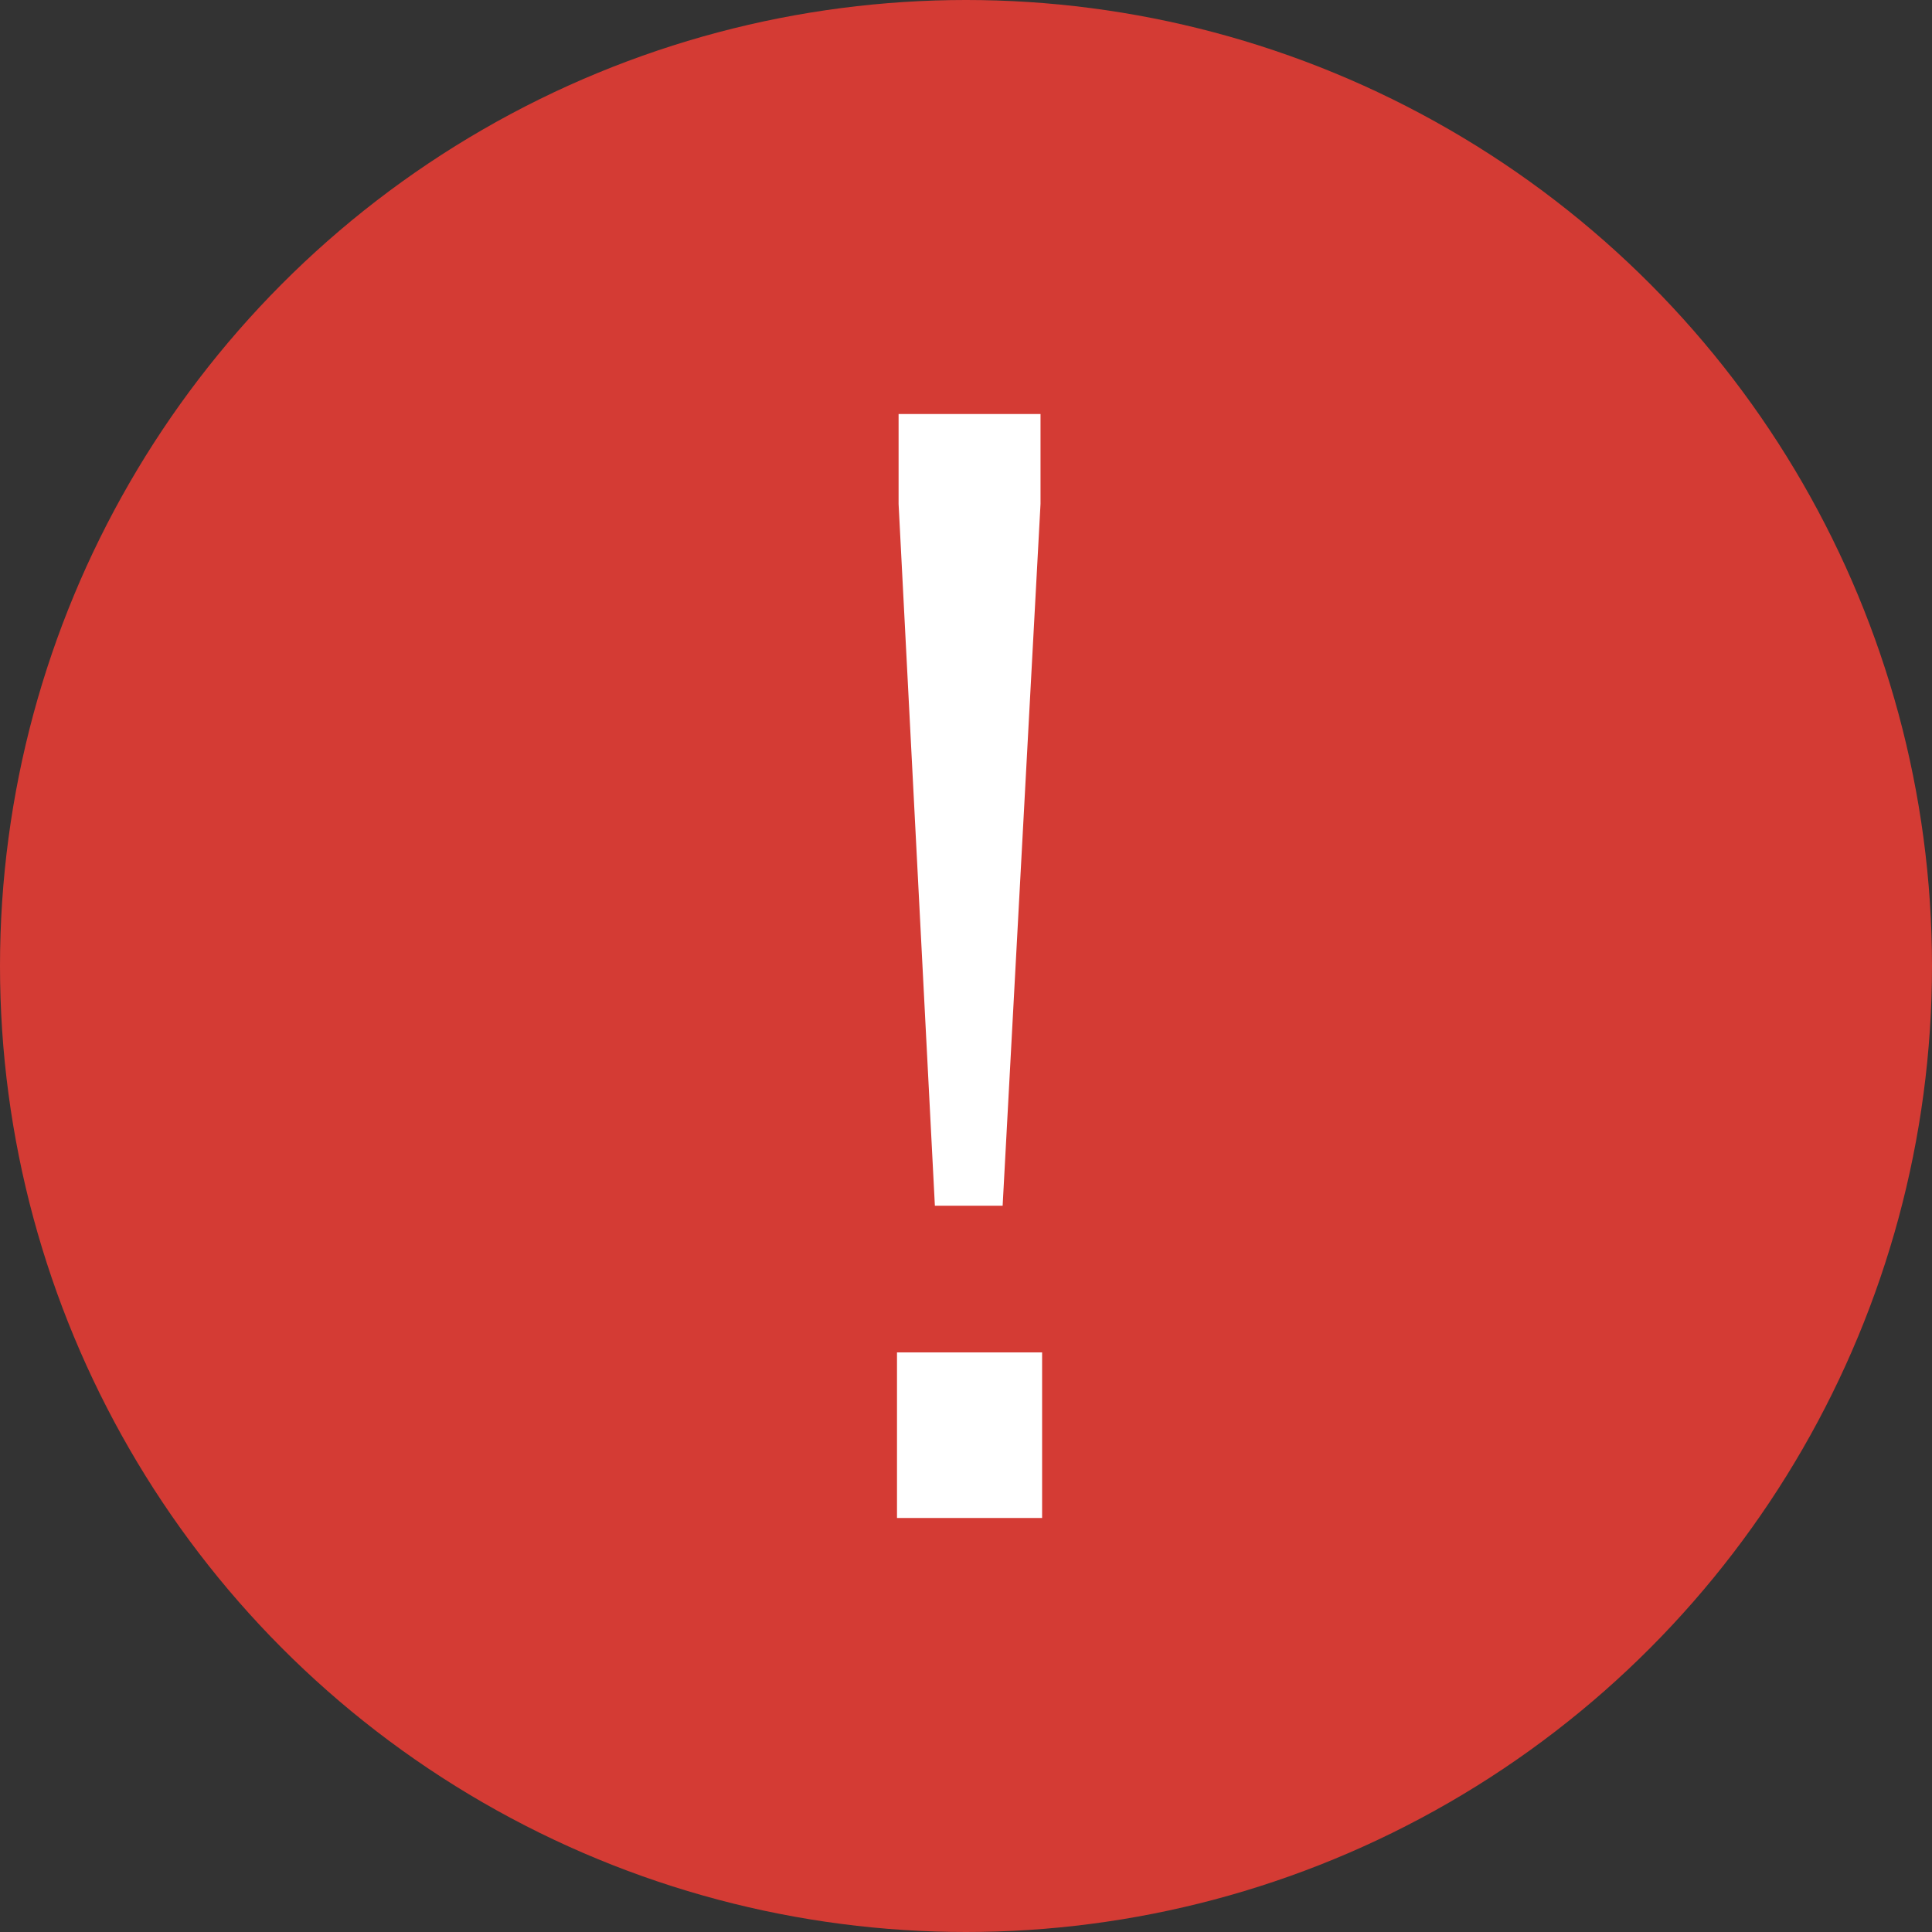
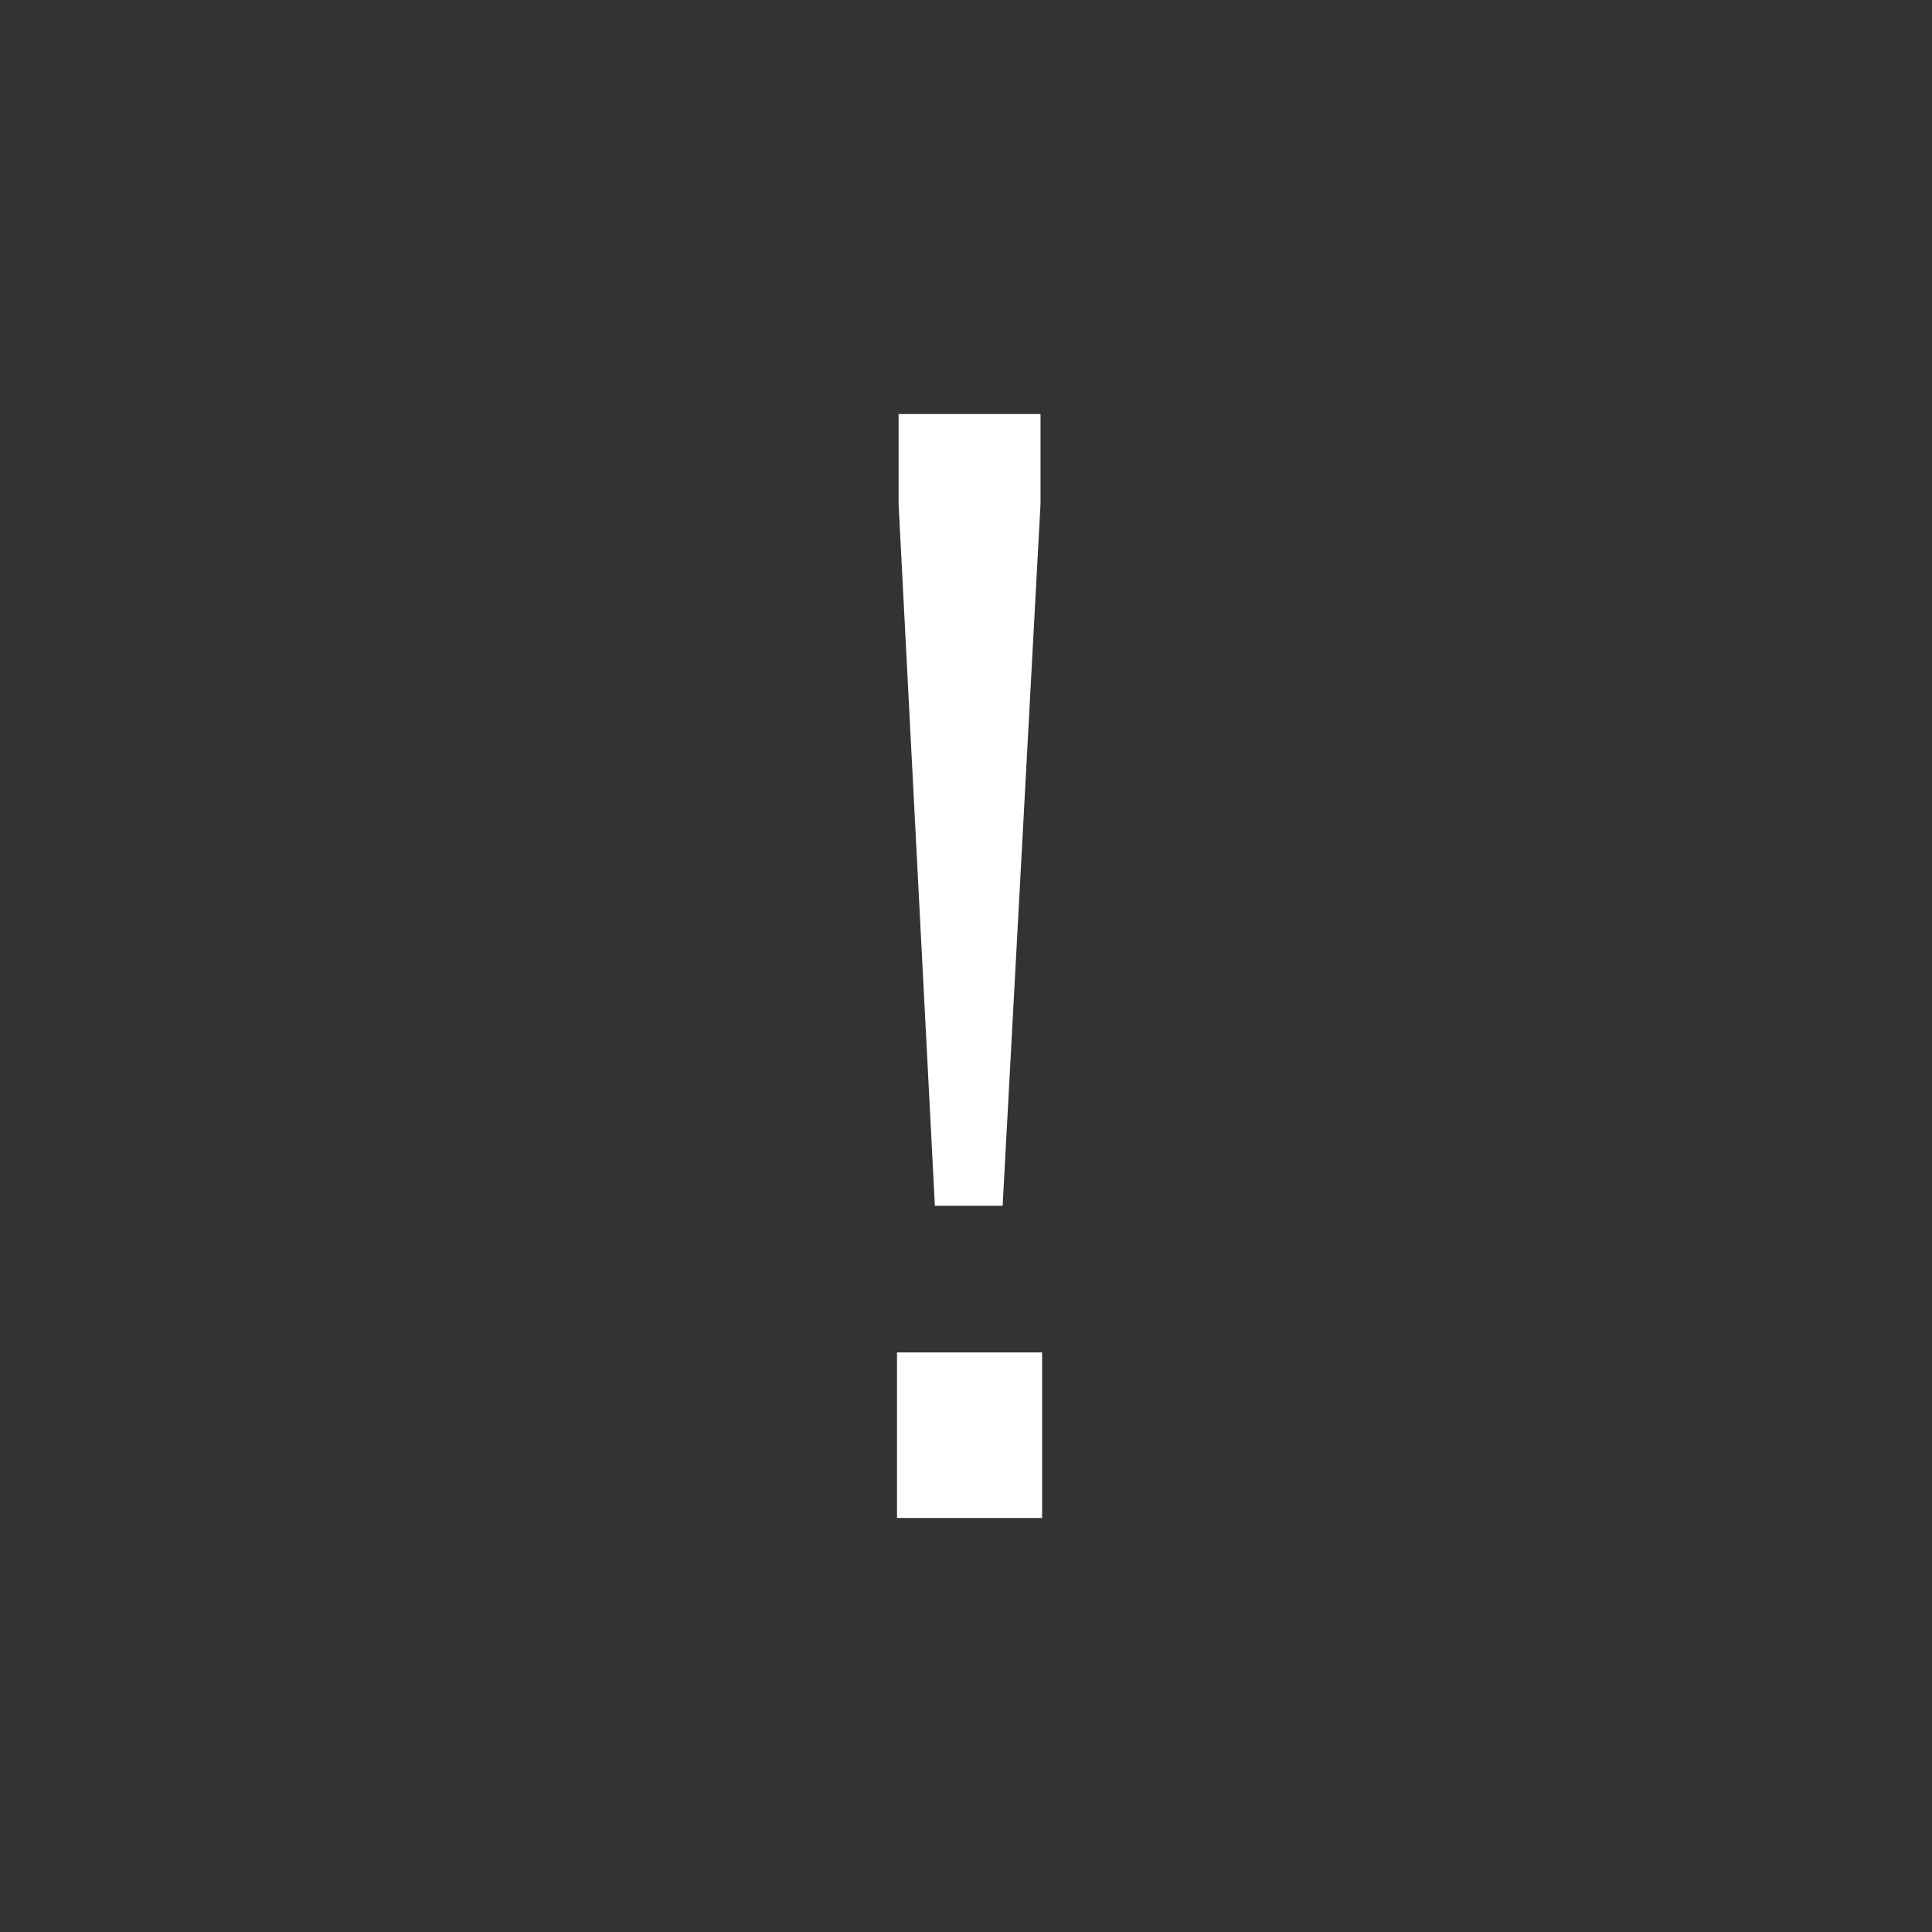
<svg xmlns="http://www.w3.org/2000/svg" width="28" height="28" viewBox="0 0 28 28" fill="none">
  <rect x="0" y="0" width="28" height="28" fill="#333333" stroke="none" />
-   <circle cx="14" cy="14" r="14" fill="#D43B34" />
  <path d="M13.549 17.474L13.023 7.303V6H15.08V7.303L14.531 17.474H13.549ZM13 22V19.6H15.103V22H13Z" fill="white" />
</svg>